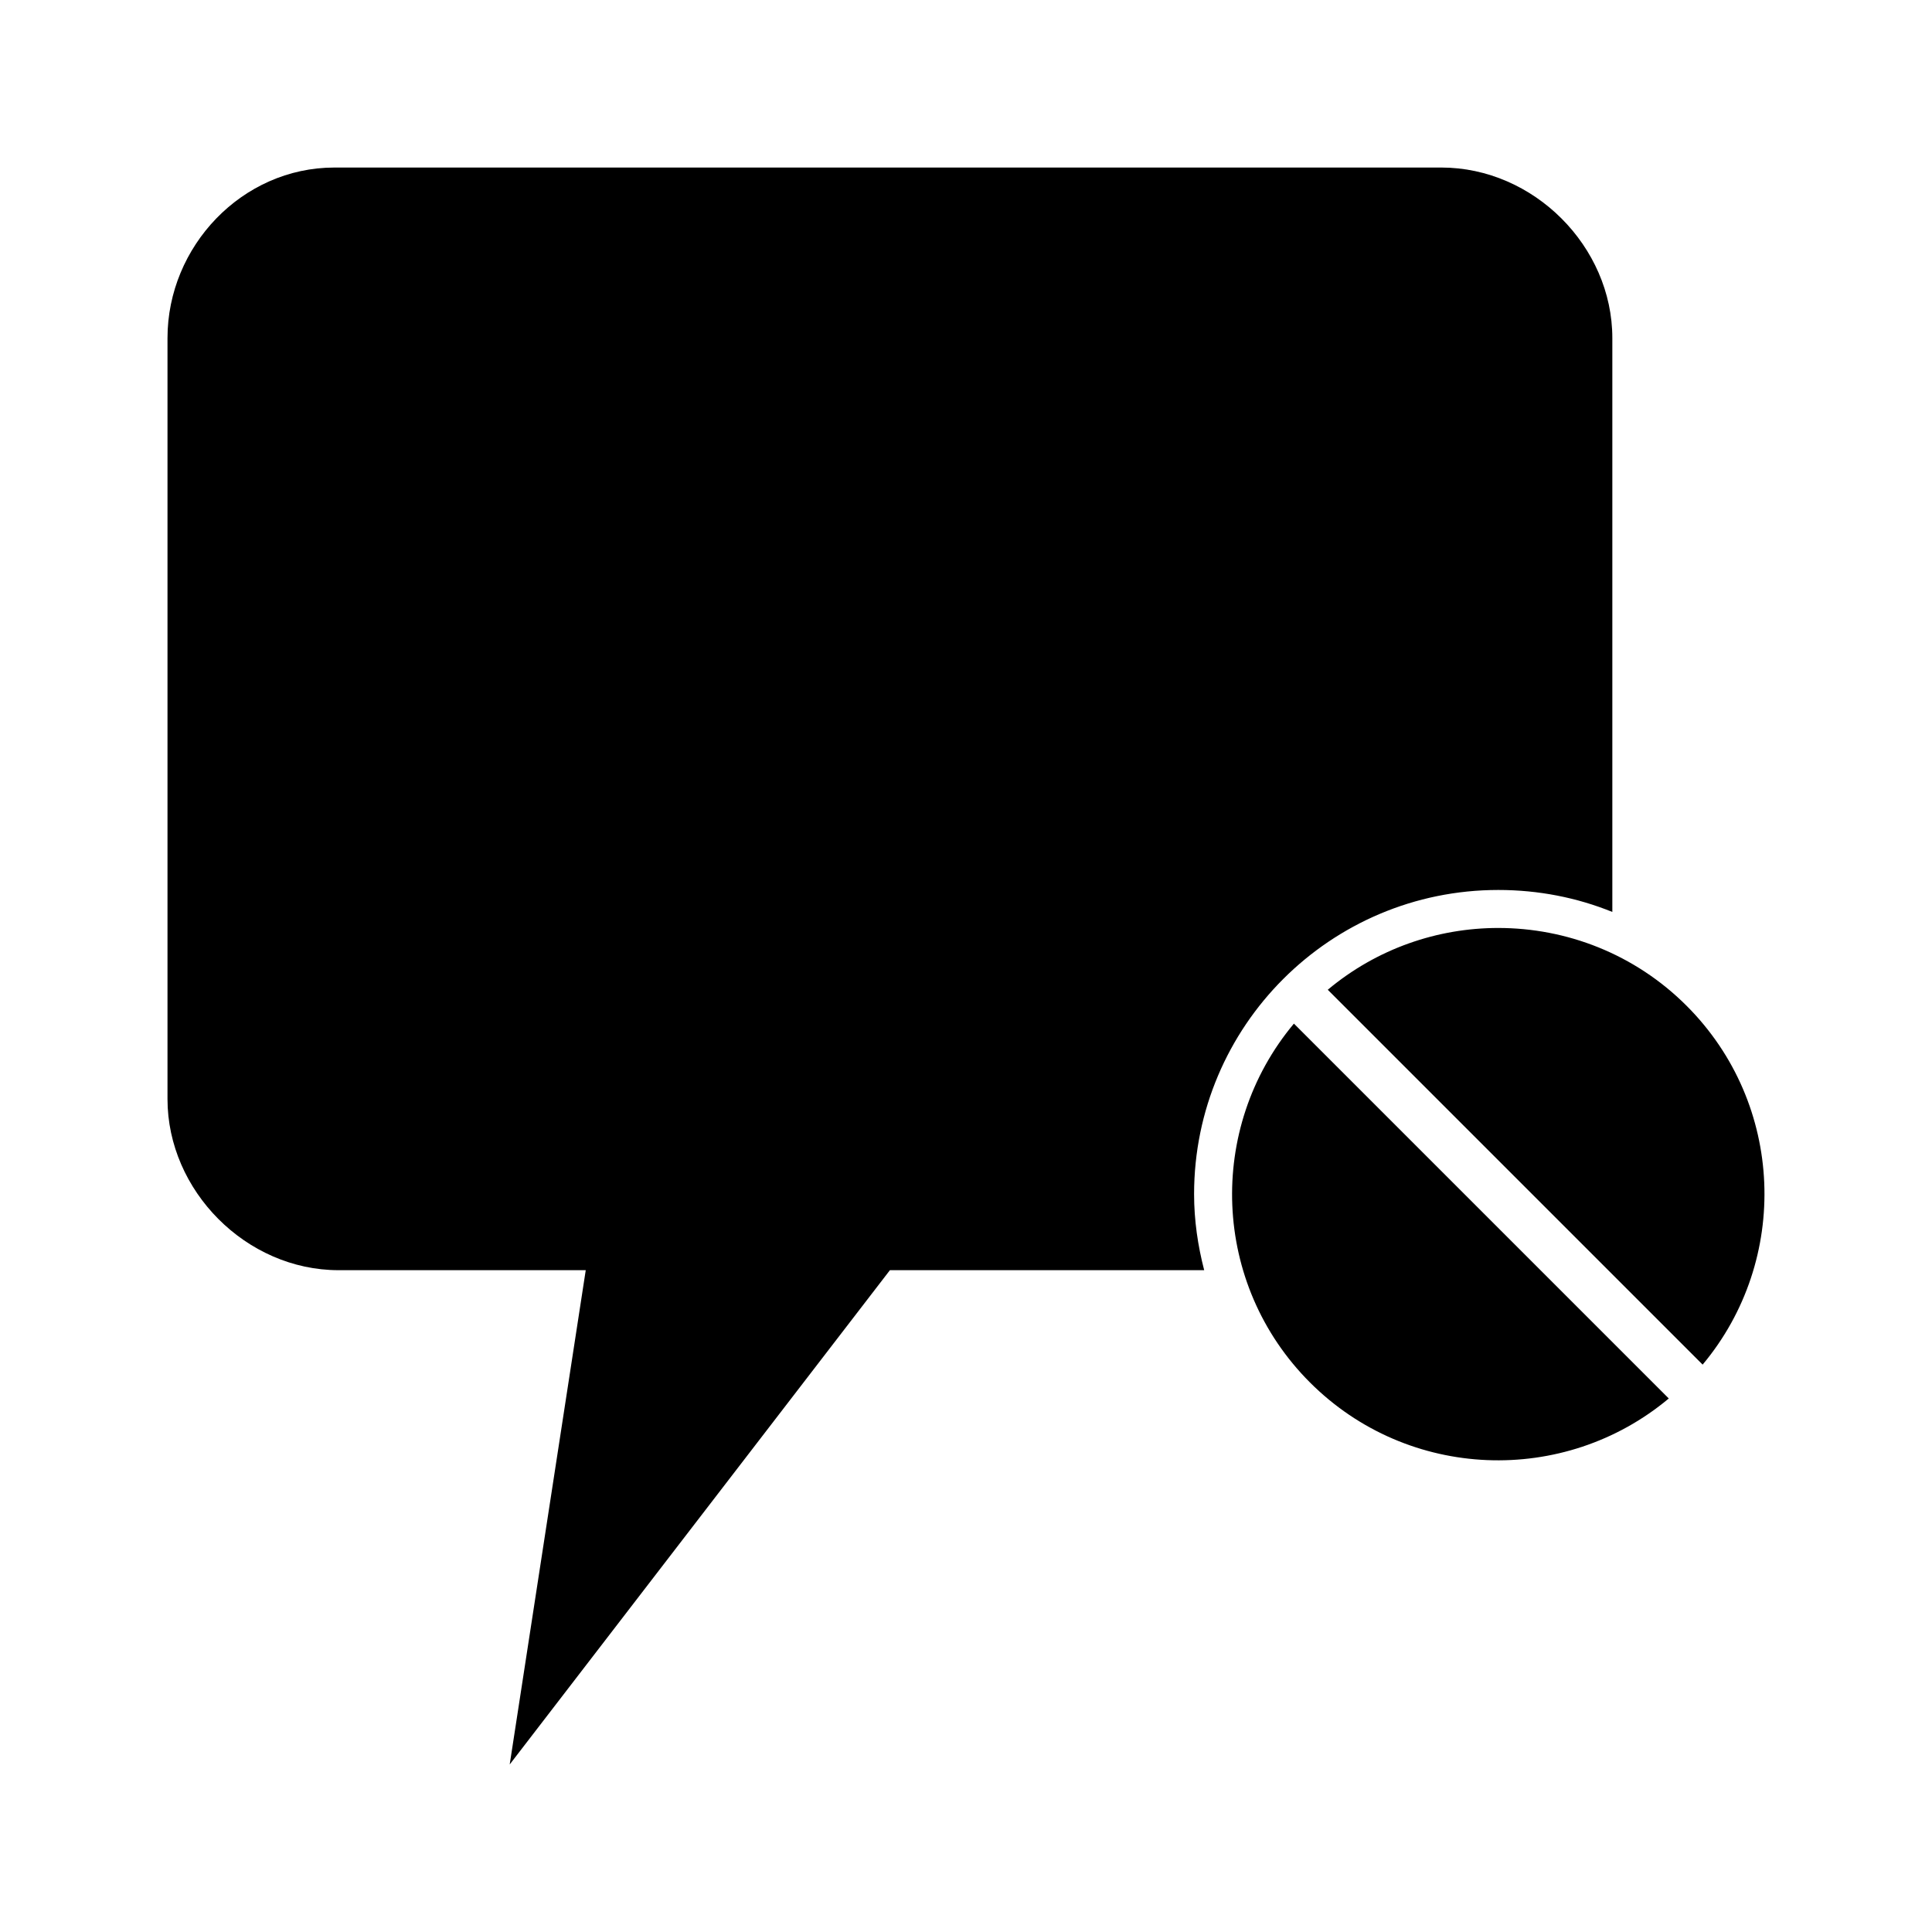
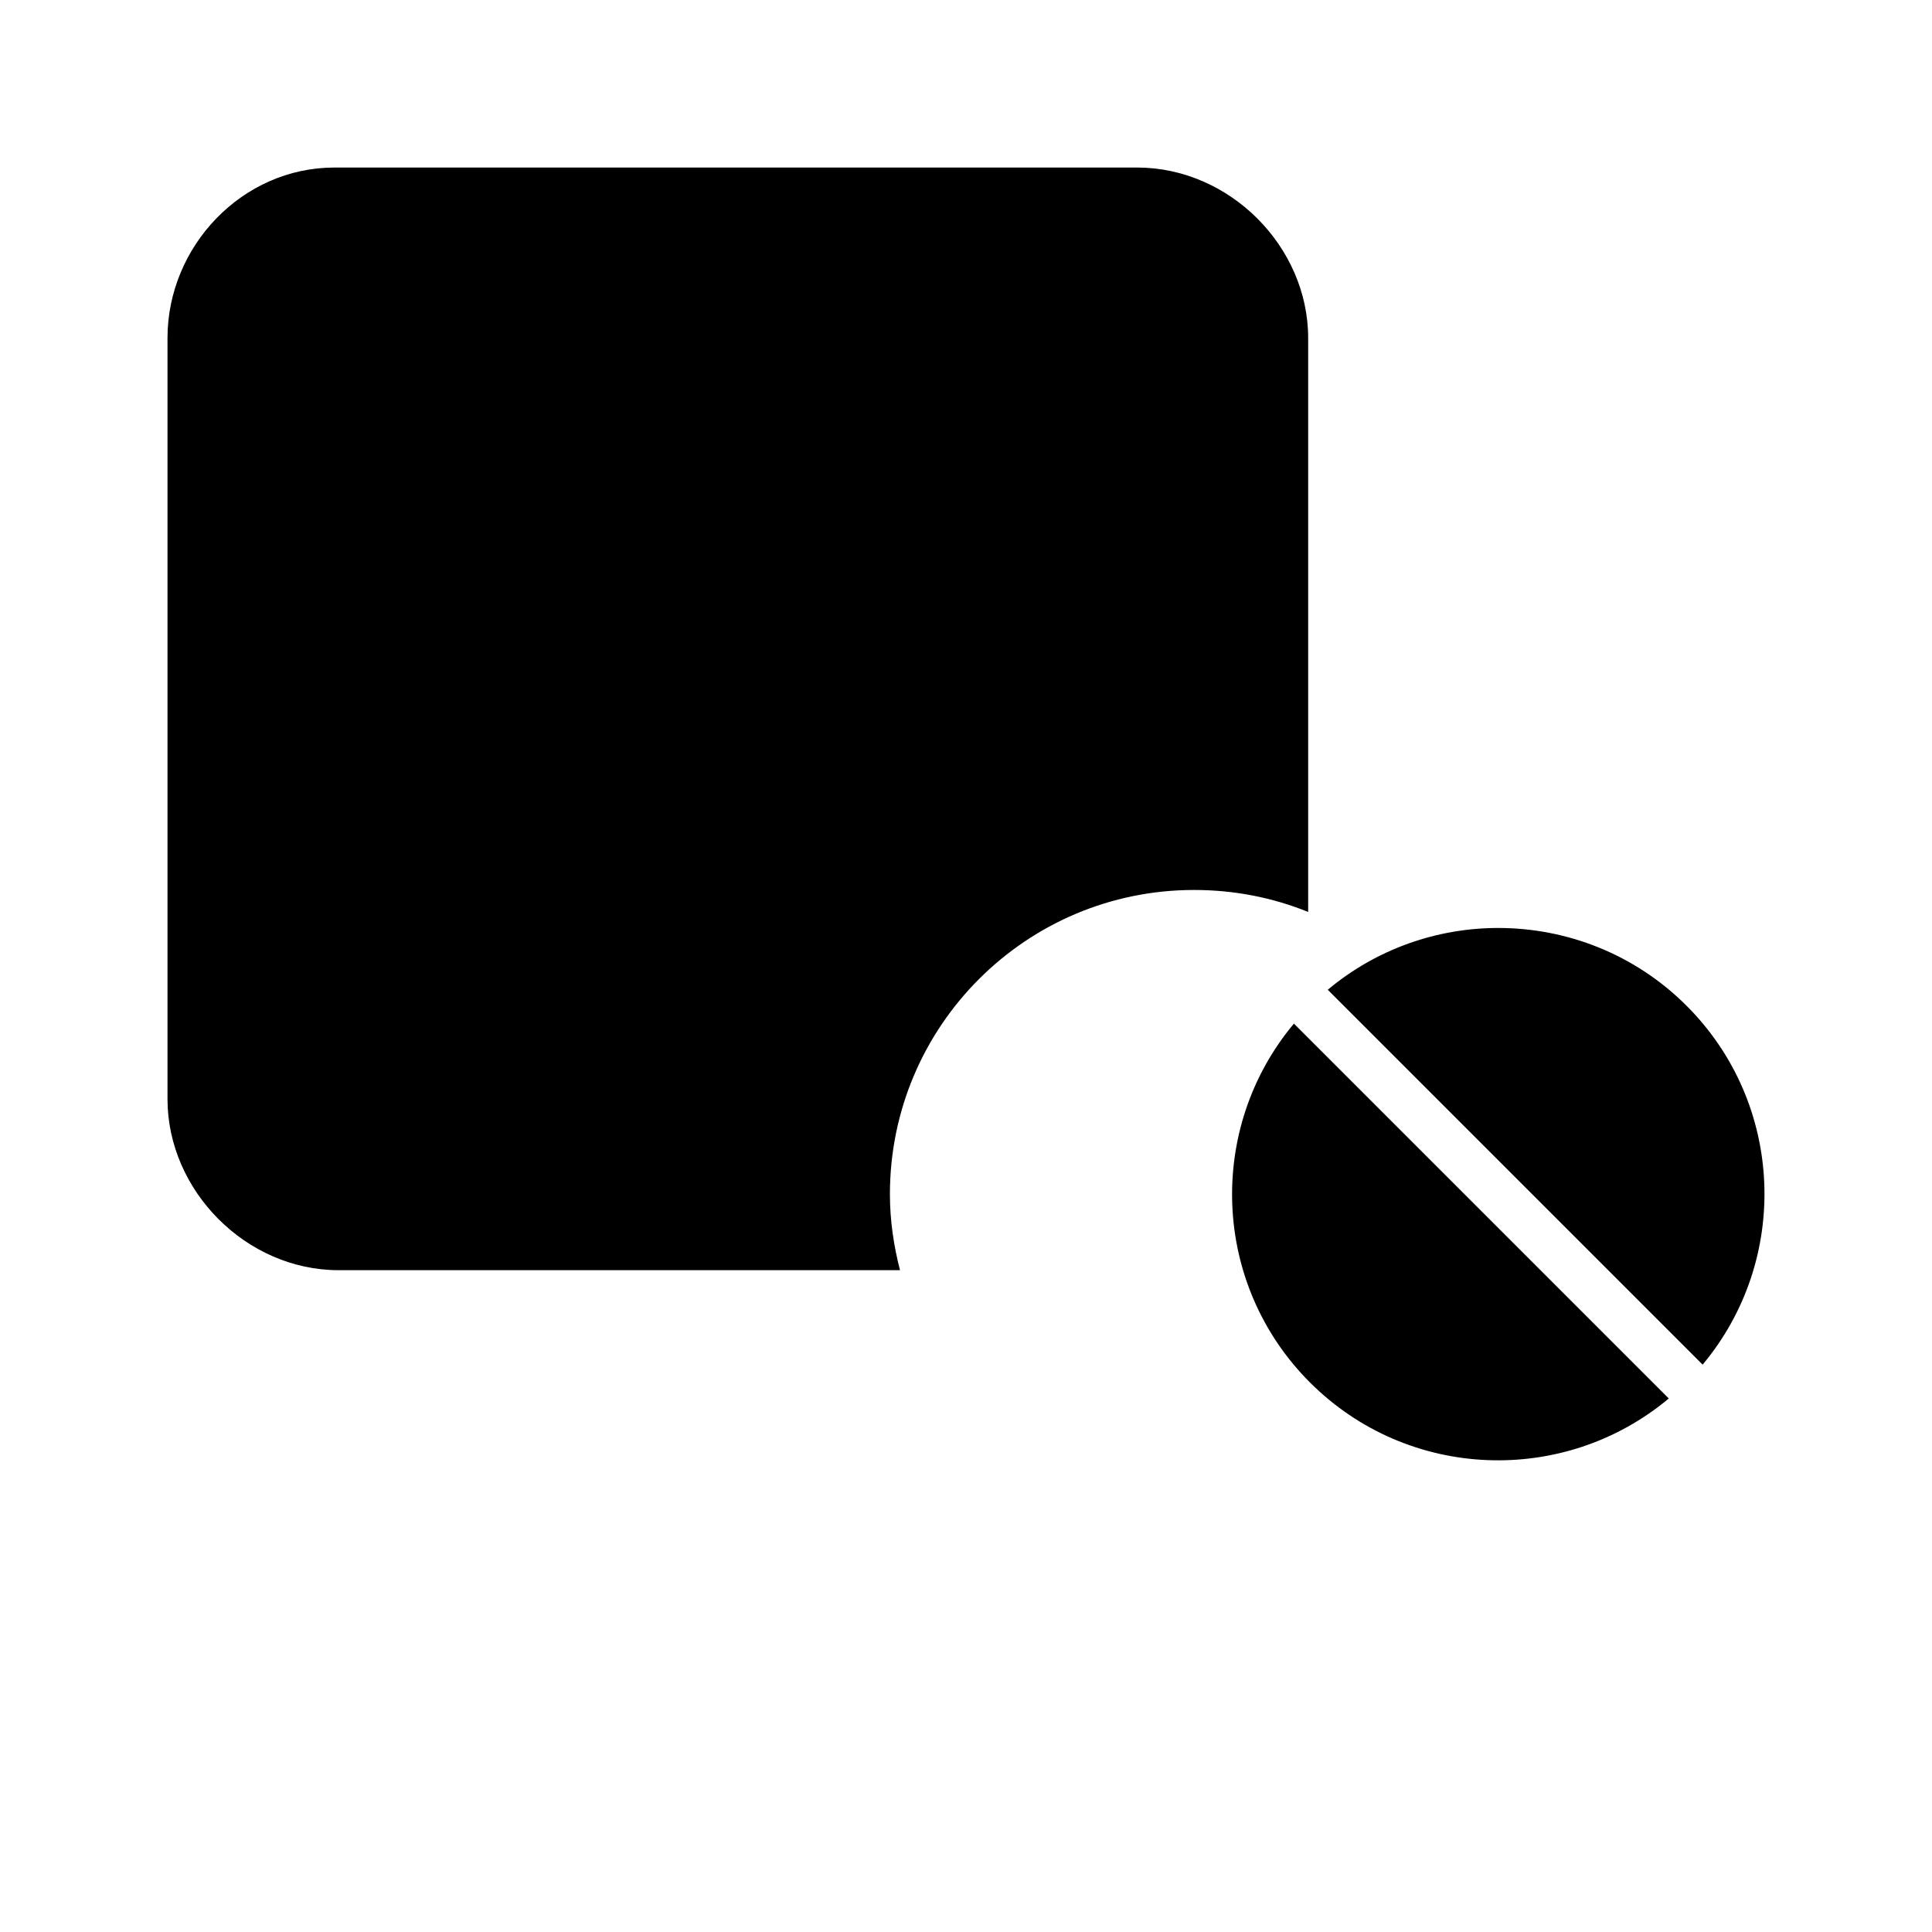
<svg xmlns="http://www.w3.org/2000/svg" fill="#000000" width="800px" height="800px" version="1.1" viewBox="144 144 512 512">
-   <path d="m232.63 188.4c-24.52 0-44.242 20.934-44.242 45.188v201.68c0 24.254 20.82 45.344 45.344 45.344h65.496l-20.152 130.99 100.76-130.99h83.285c-1.672-6.469-2.676-13.164-2.676-20.152 0-44.52 36.09-80.609 80.609-80.609 10.707 0 20.883 2.035 30.23 5.824v-152.09c0-24.254-20.82-45.188-45.344-45.188zm308.43 201.52c-16.066 0-32.137 5.457-45.188 16.375l99.344 99.344c23.176-27.707 21.777-69.062-4.25-95.094-13.77-13.77-31.863-20.625-49.91-20.625zm-54.16 25.348c-23.176 27.707-21.777 69.062 4.25 95.094 26.031 26.031 67.391 27.43 95.094 4.25z" />
+   <path d="m232.63 188.4c-24.52 0-44.242 20.934-44.242 45.188v201.68c0 24.254 20.82 45.344 45.344 45.344h65.496h83.285c-1.672-6.469-2.676-13.164-2.676-20.152 0-44.52 36.09-80.609 80.609-80.609 10.707 0 20.883 2.035 30.23 5.824v-152.09c0-24.254-20.82-45.188-45.344-45.188zm308.43 201.52c-16.066 0-32.137 5.457-45.188 16.375l99.344 99.344c23.176-27.707 21.777-69.062-4.25-95.094-13.77-13.77-31.863-20.625-49.91-20.625zm-54.16 25.348c-23.176 27.707-21.777 69.062 4.25 95.094 26.031 26.031 67.391 27.43 95.094 4.25z" />
</svg>